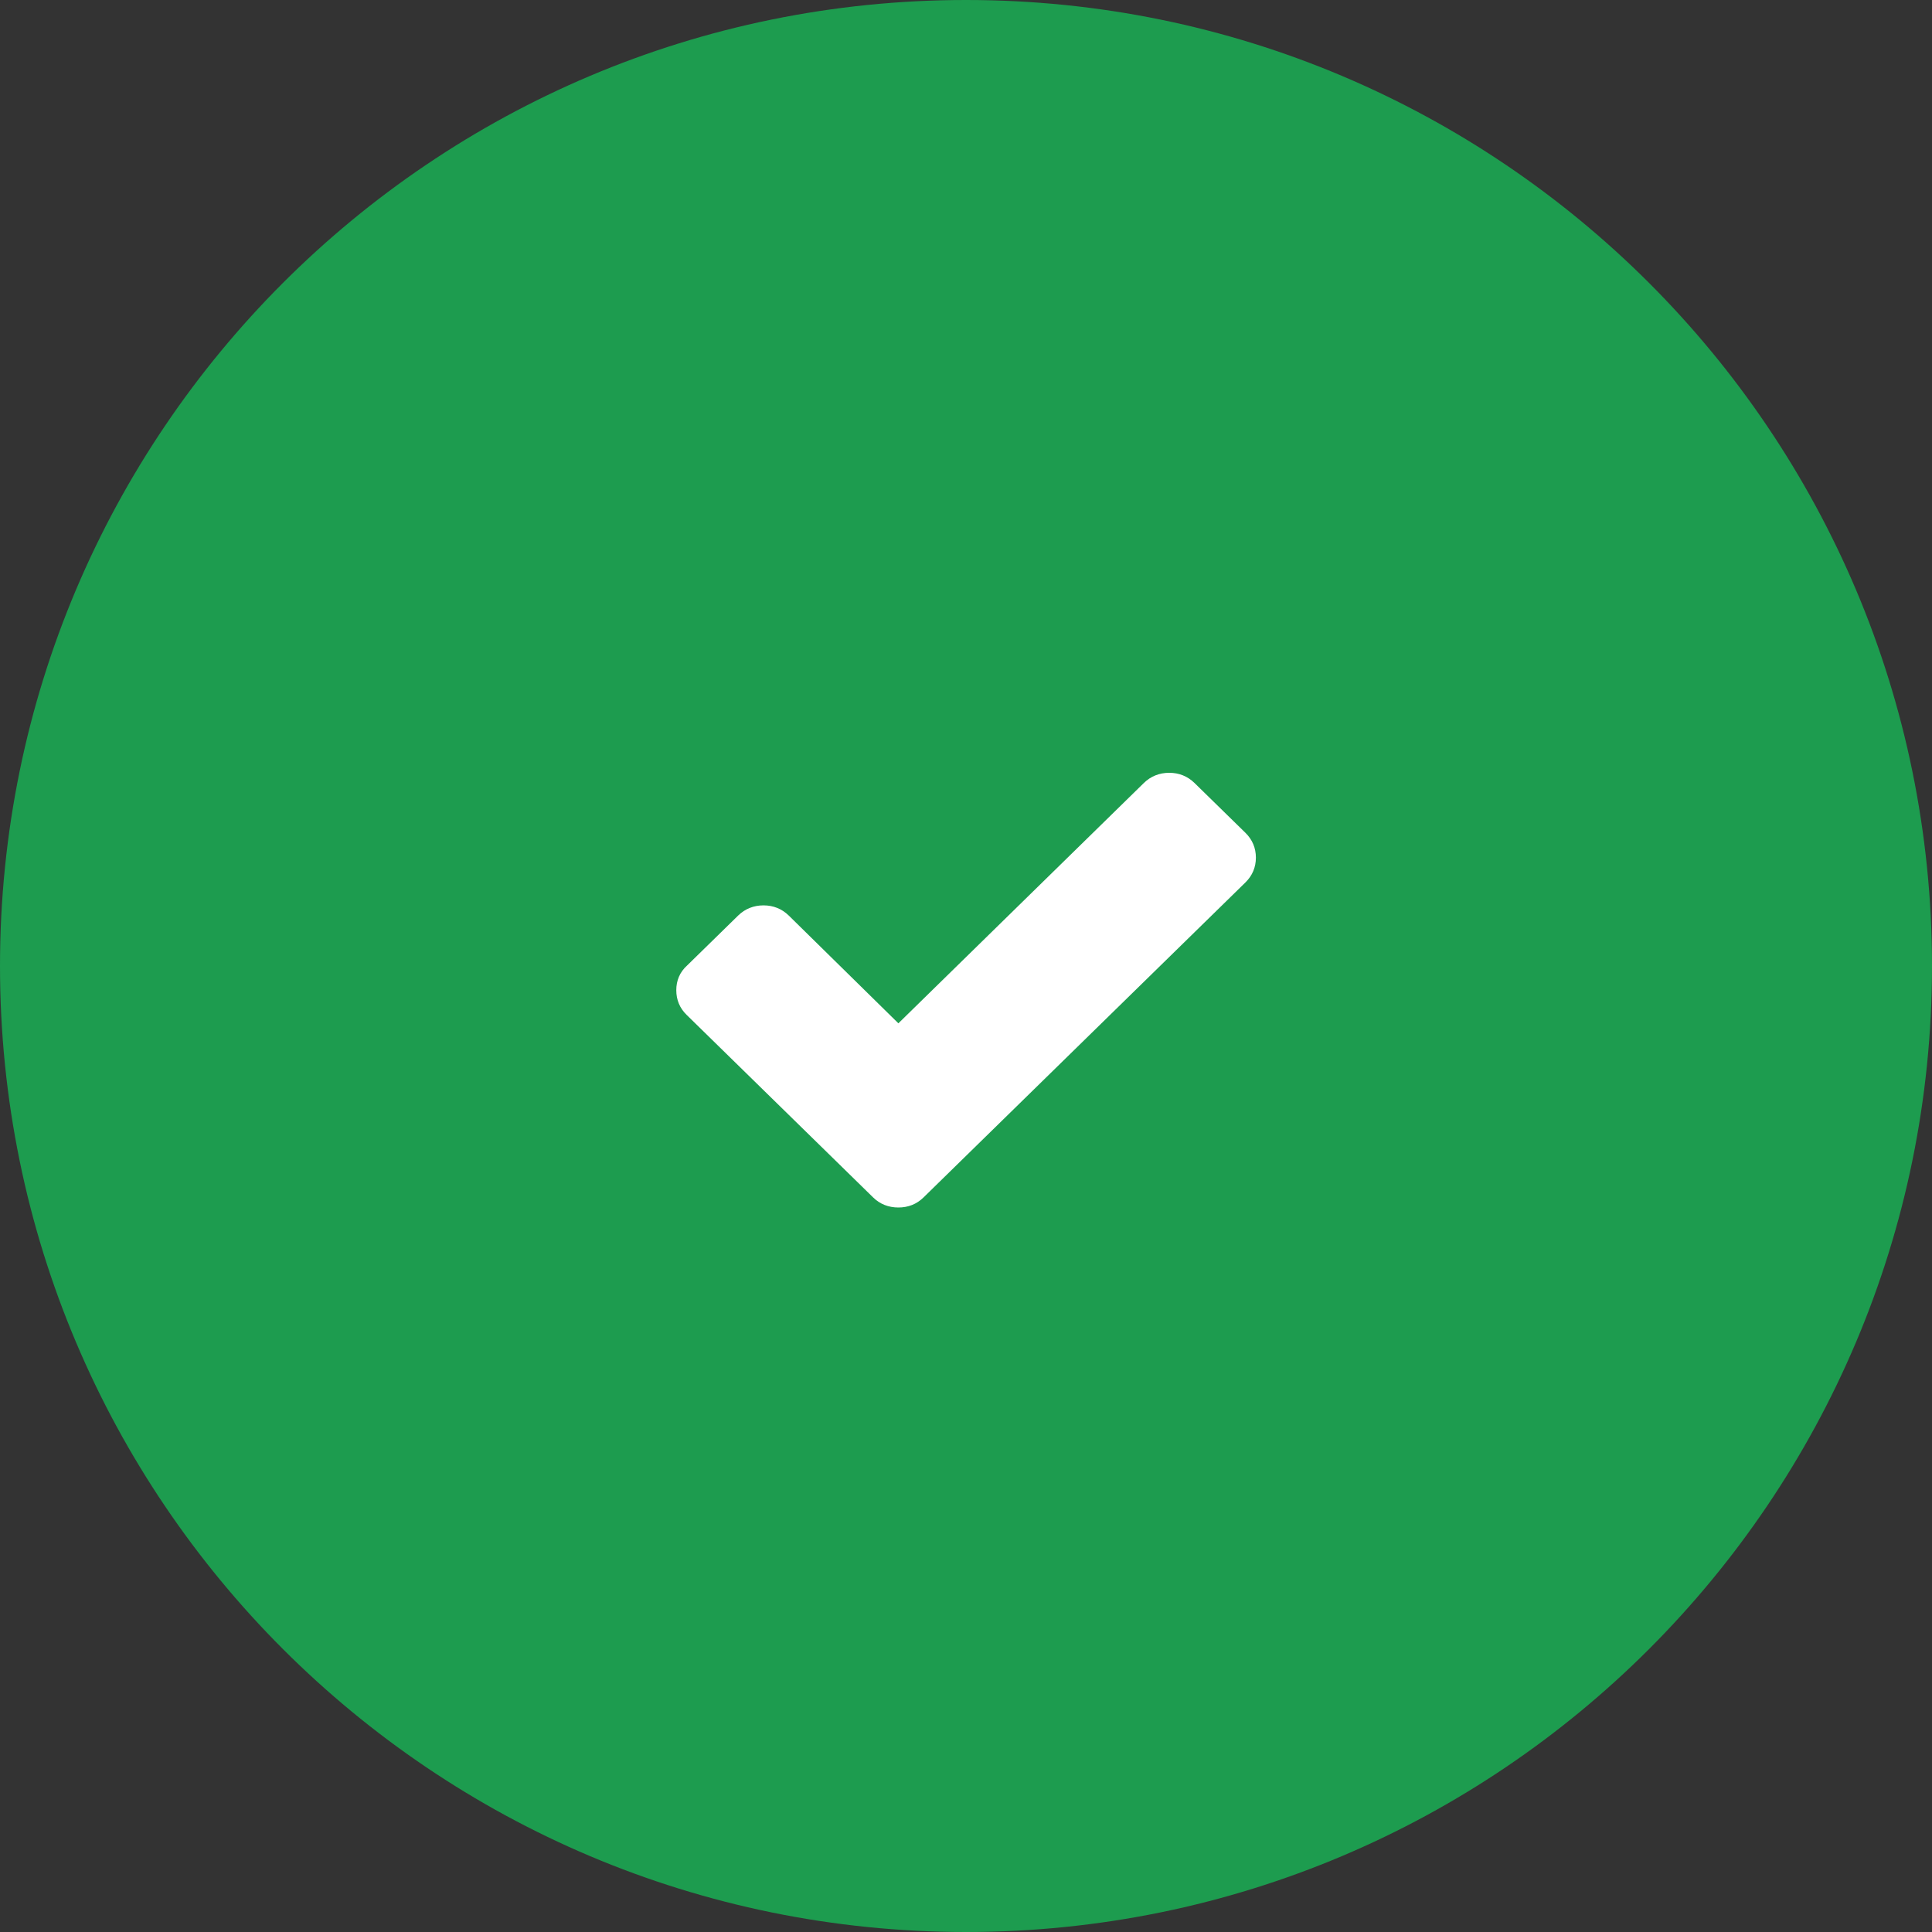
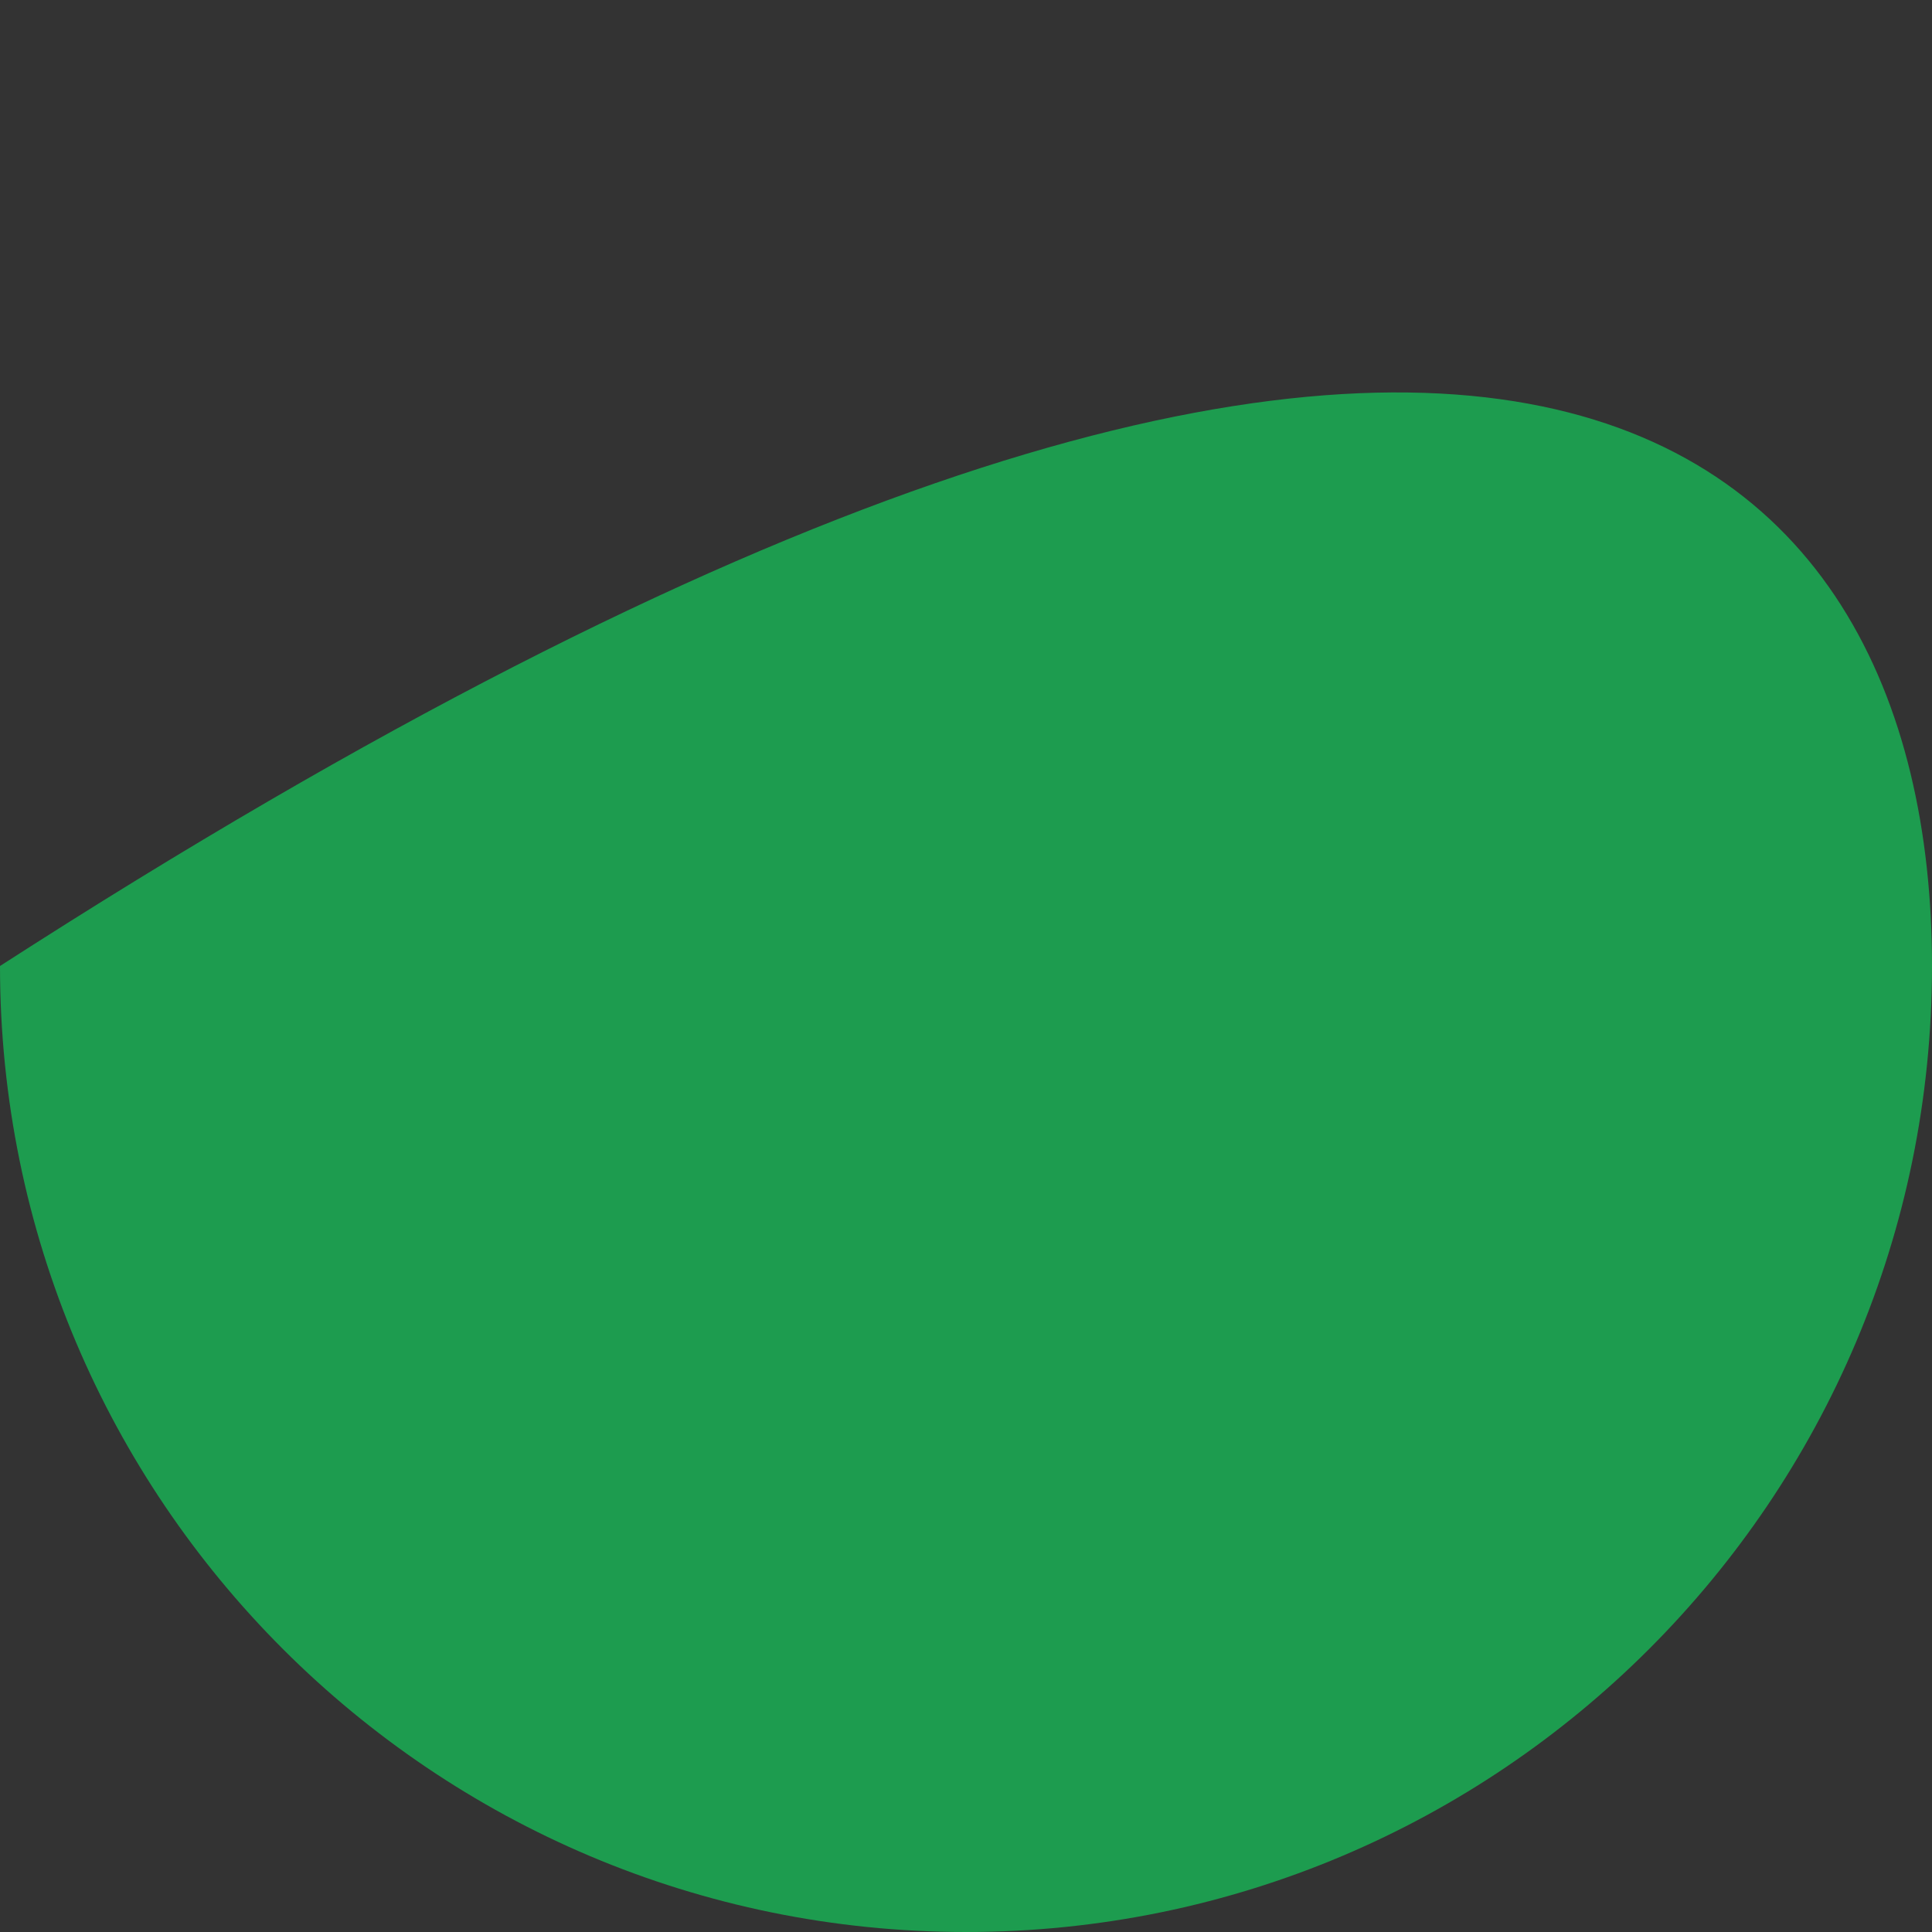
<svg xmlns="http://www.w3.org/2000/svg" width="21" height="21" viewBox="0 0 21 21" fill="none">
  <rect x="0" y="0" width="21" height="21" fill="#333333" stroke="none" />
-   <path d="M21 10.5C21 16.299 16.299 21 10.5 21C4.701 21 0 16.299 0 10.5C0 4.701 4.701 0 10.5 0C16.299 0 21 4.701 21 10.5Z" fill="#1D9C4F" />
-   <path d="M13.538 9.053L12.983 8.51C12.908 8.437 12.815 8.4 12.709 8.4C12.603 8.4 12.509 8.437 12.434 8.51L9.765 11.123L8.573 9.951C8.498 9.878 8.405 9.841 8.299 9.841C8.193 9.841 8.099 9.878 8.024 9.951L7.469 10.494C7.388 10.567 7.351 10.659 7.351 10.763C7.351 10.867 7.388 10.958 7.463 11.031L9.49 13.015C9.565 13.089 9.659 13.125 9.765 13.125C9.871 13.125 9.964 13.089 10.039 13.015L13.538 9.591C13.613 9.517 13.651 9.426 13.651 9.322C13.651 9.218 13.613 9.127 13.538 9.053Z" fill="white" />
+   <path d="M21 10.5C21 16.299 16.299 21 10.5 21C4.701 21 0 16.299 0 10.5C16.299 0 21 4.701 21 10.5Z" fill="#1D9C4F" />
</svg>